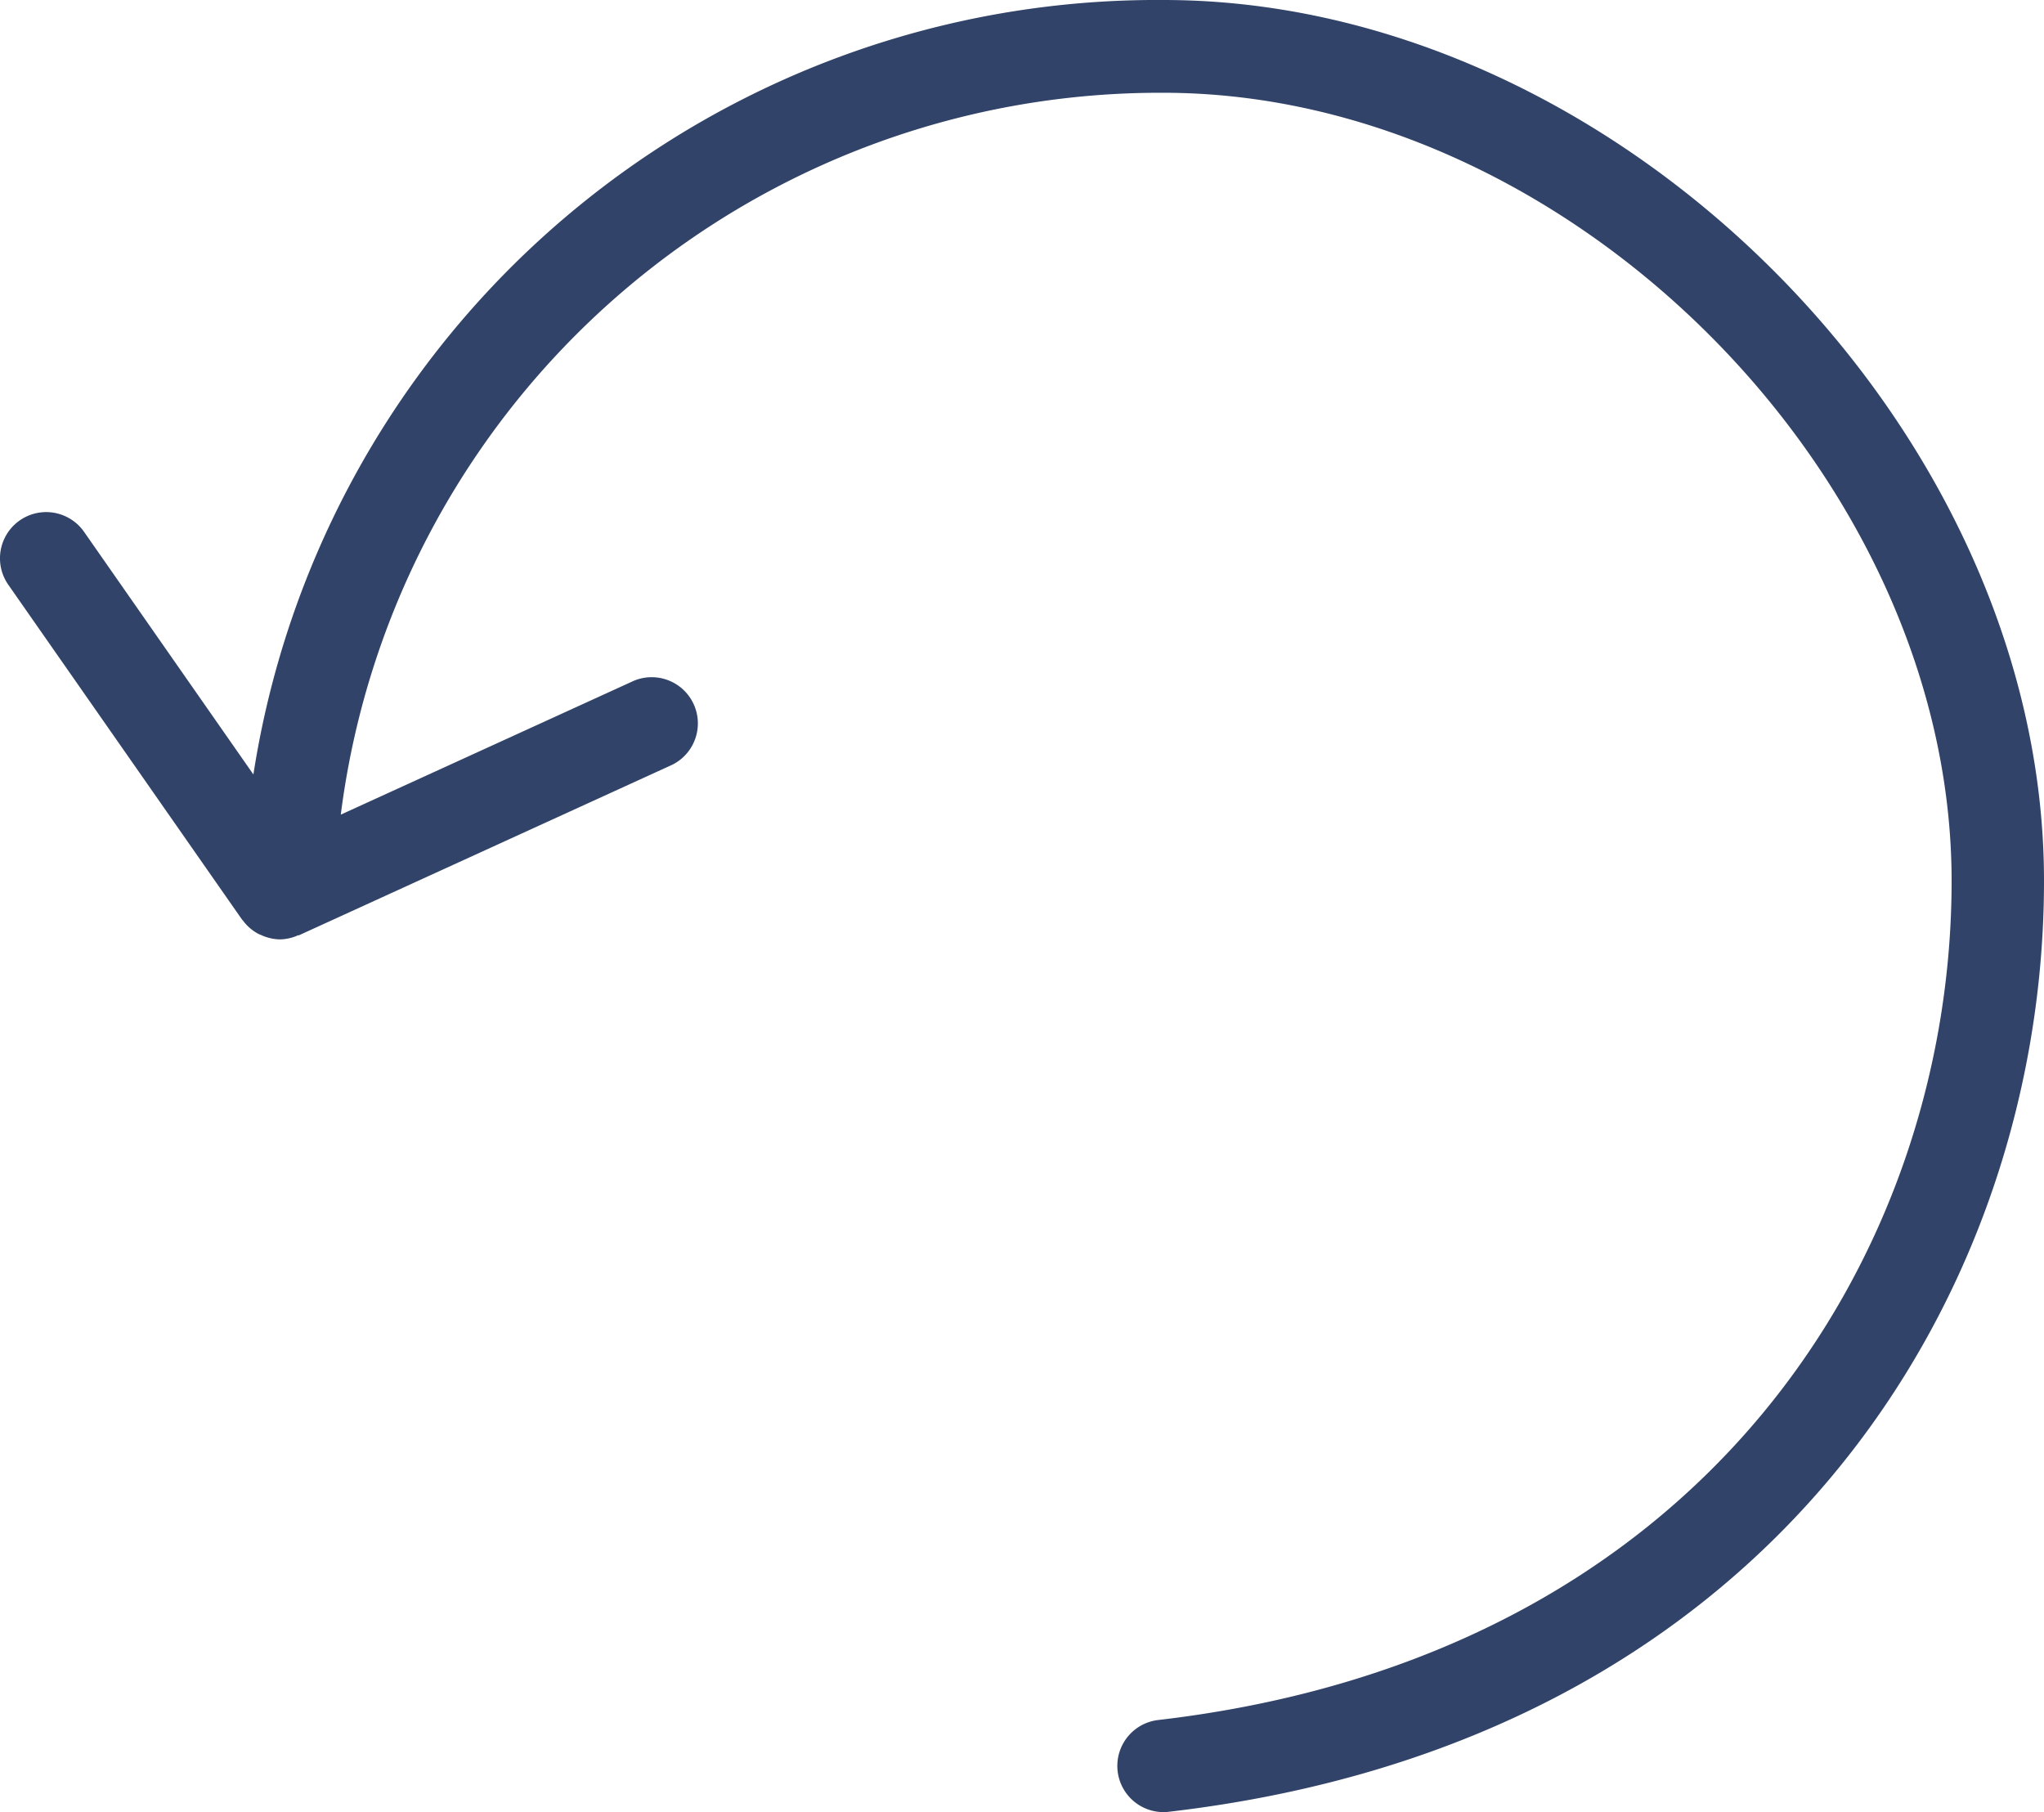
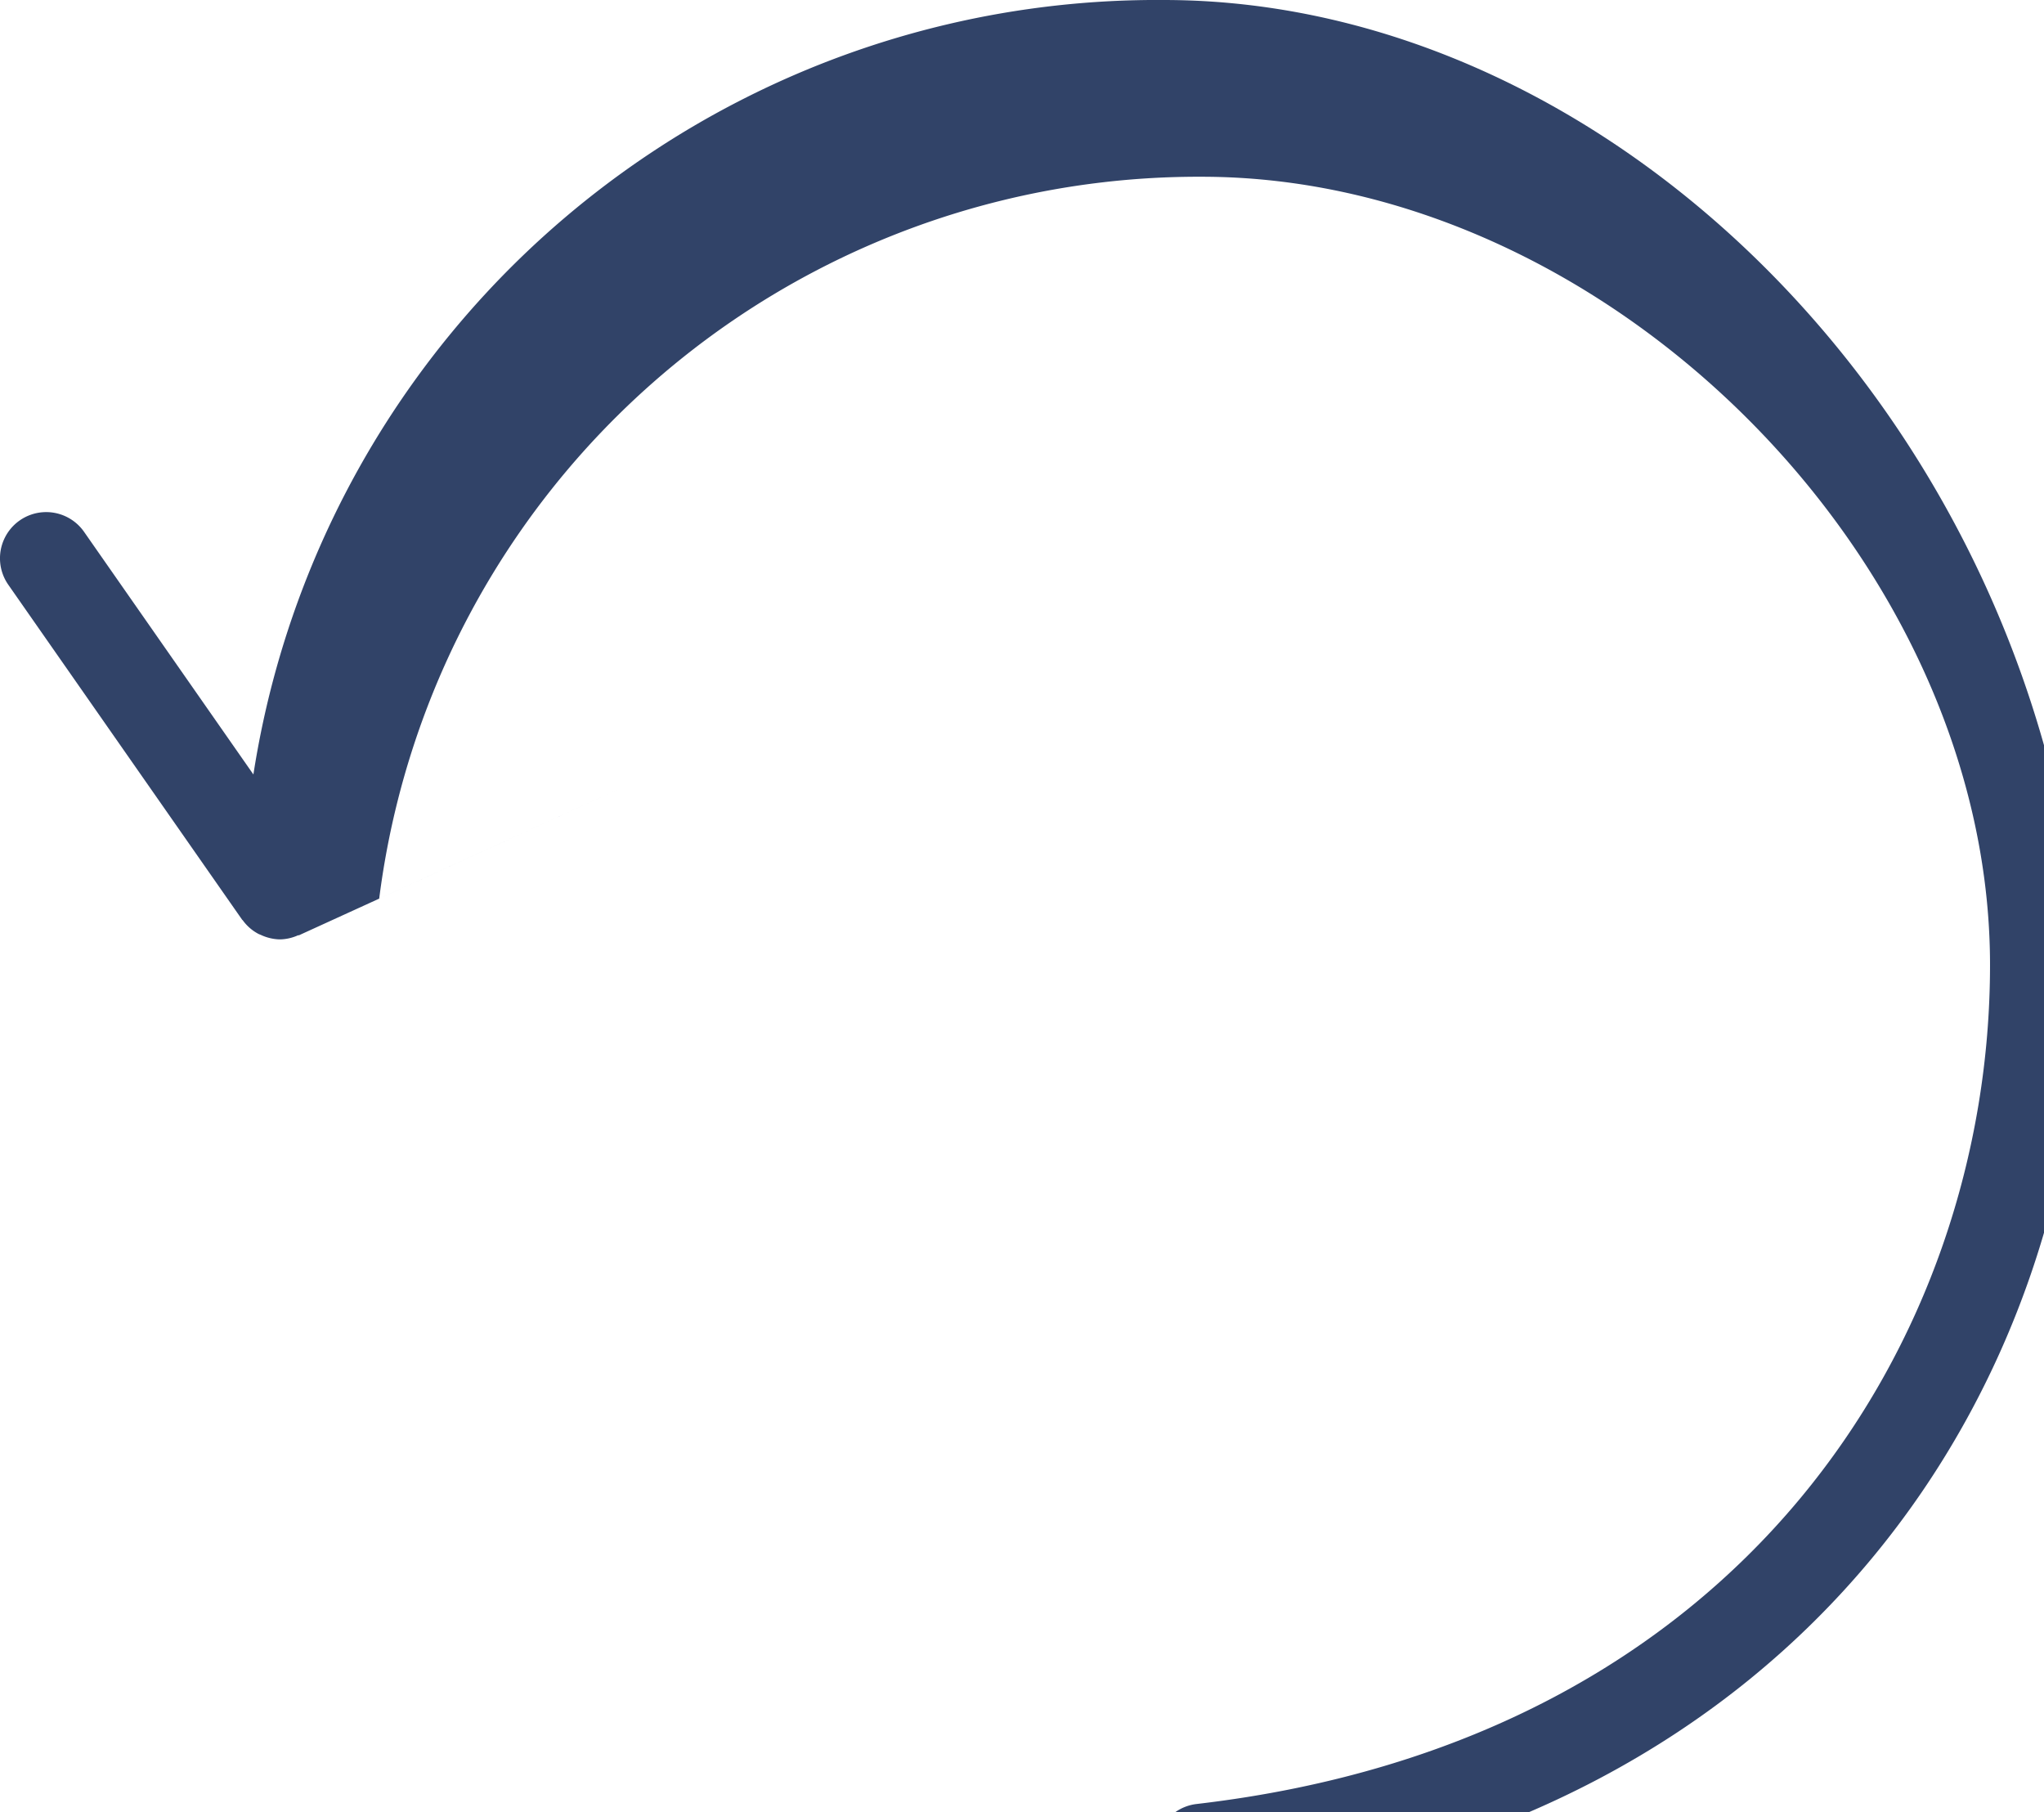
<svg xmlns="http://www.w3.org/2000/svg" width="38.363" height="34.005" viewBox="0 0 38.363 34.005">
  <defs>
    <style>
      .cls-1 {
        fill: #314368;
      }
    </style>
  </defs>
-   <path id="retoure" class="cls-1" d="M181.856,220.266A17.162,17.162,0,0,0,164.773,234.8l-3.178-4.553a.867.867,0,0,0-1.422.993h0l4.39,6.288.01.008a.857.857,0,0,0,.289.253c.018.01.035.015.053.023a.884.884,0,0,0,.346.083h.015a.859.859,0,0,0,.335-.077h.017l7.006-3.2a.867.867,0,0,0-.721-1.576l-5.5,2.512a15.5,15.5,0,0,1,15.439-13.547c7.6,0,14.794,7.189,14.794,14.792,0,6.975-4.6,14.549-14.893,15.746a.867.867,0,0,0,.1,1.728.827.827,0,0,0,.1-.006c11.348-1.32,16.427-9.724,16.427-17.468C198.383,228.3,190.351,220.266,181.856,220.266Z" transform="translate(-160.017 -220.266)" />
+   <path id="retoure" class="cls-1" d="M181.856,220.266A17.162,17.162,0,0,0,164.773,234.8l-3.178-4.553a.867.867,0,0,0-1.422.993h0l4.39,6.288.01.008a.857.857,0,0,0,.289.253c.018.01.035.015.053.023a.884.884,0,0,0,.346.083h.015a.859.859,0,0,0,.335-.077h.017l7.006-3.2l-5.5,2.512a15.5,15.5,0,0,1,15.439-13.547c7.6,0,14.794,7.189,14.794,14.792,0,6.975-4.6,14.549-14.893,15.746a.867.867,0,0,0,.1,1.728.827.827,0,0,0,.1-.006c11.348-1.32,16.427-9.724,16.427-17.468C198.383,228.3,190.351,220.266,181.856,220.266Z" transform="translate(-160.017 -220.266)" />
</svg>